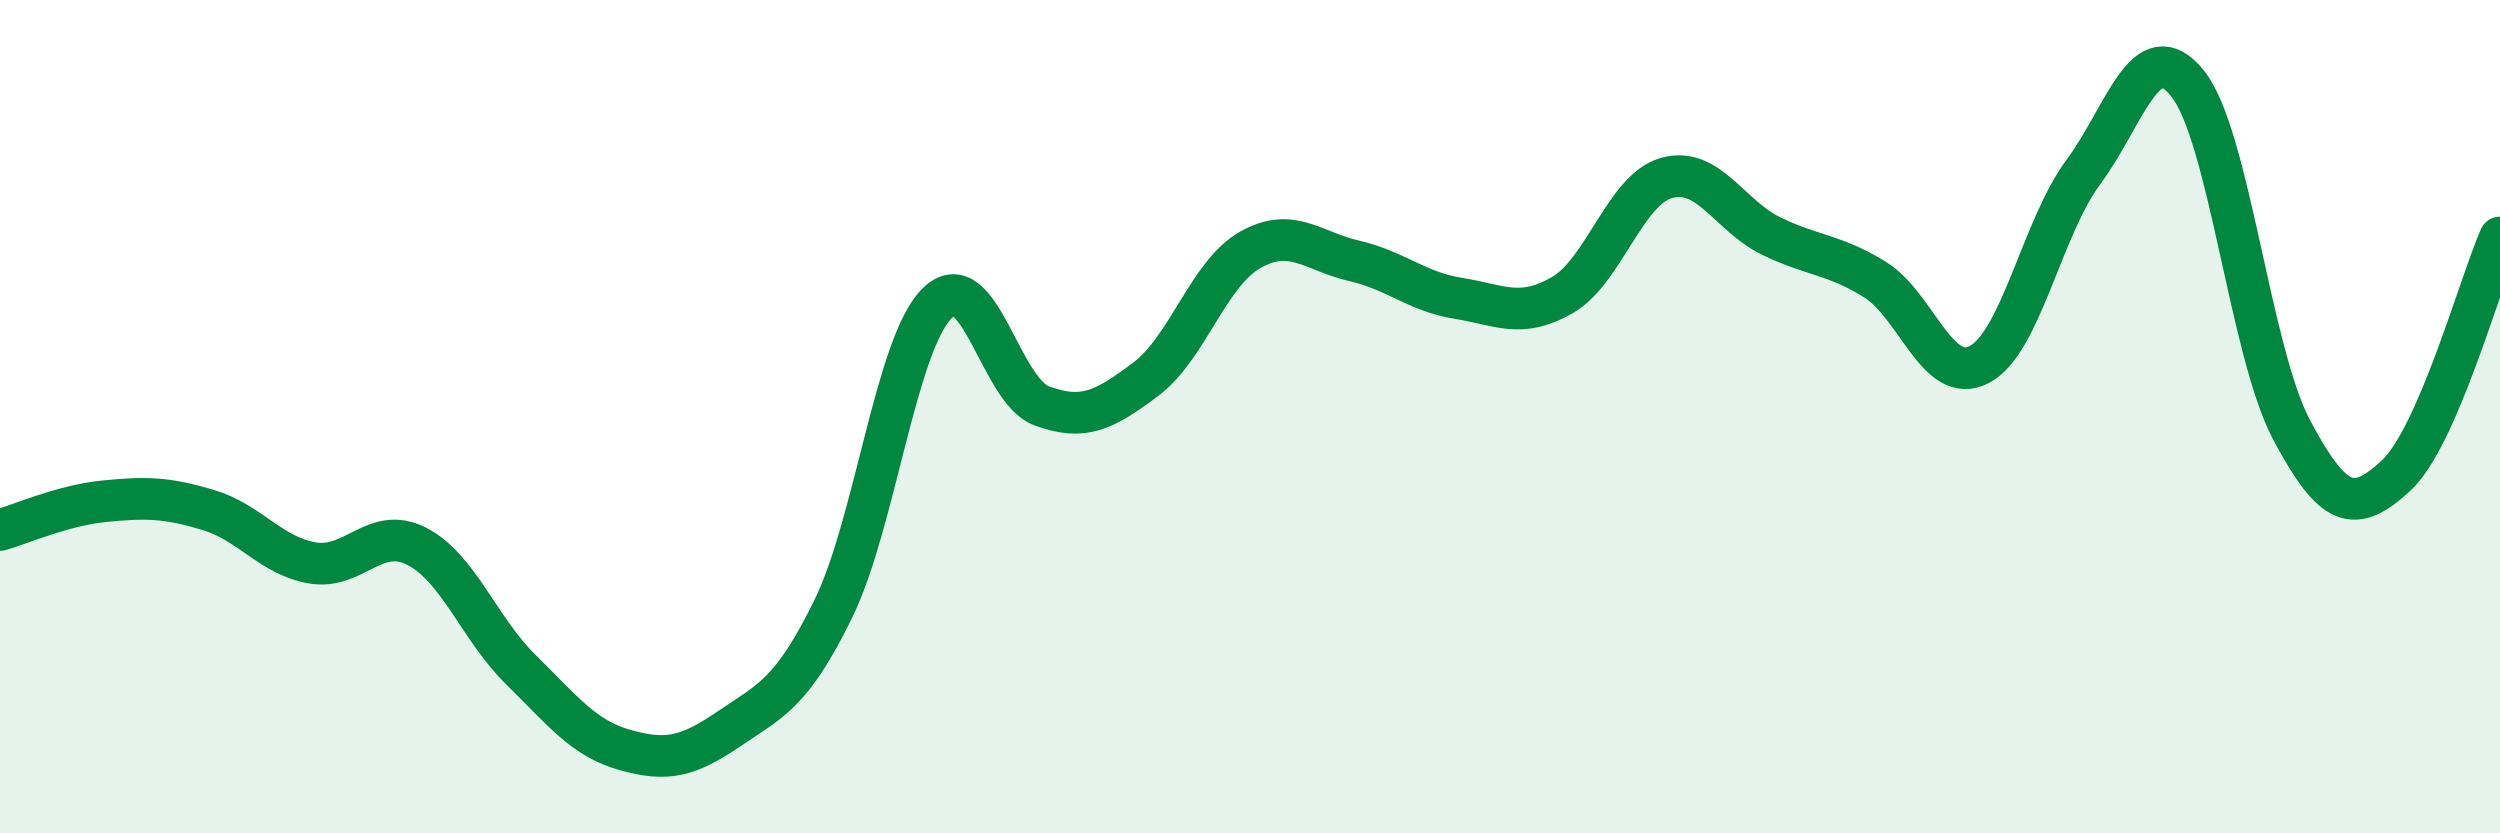
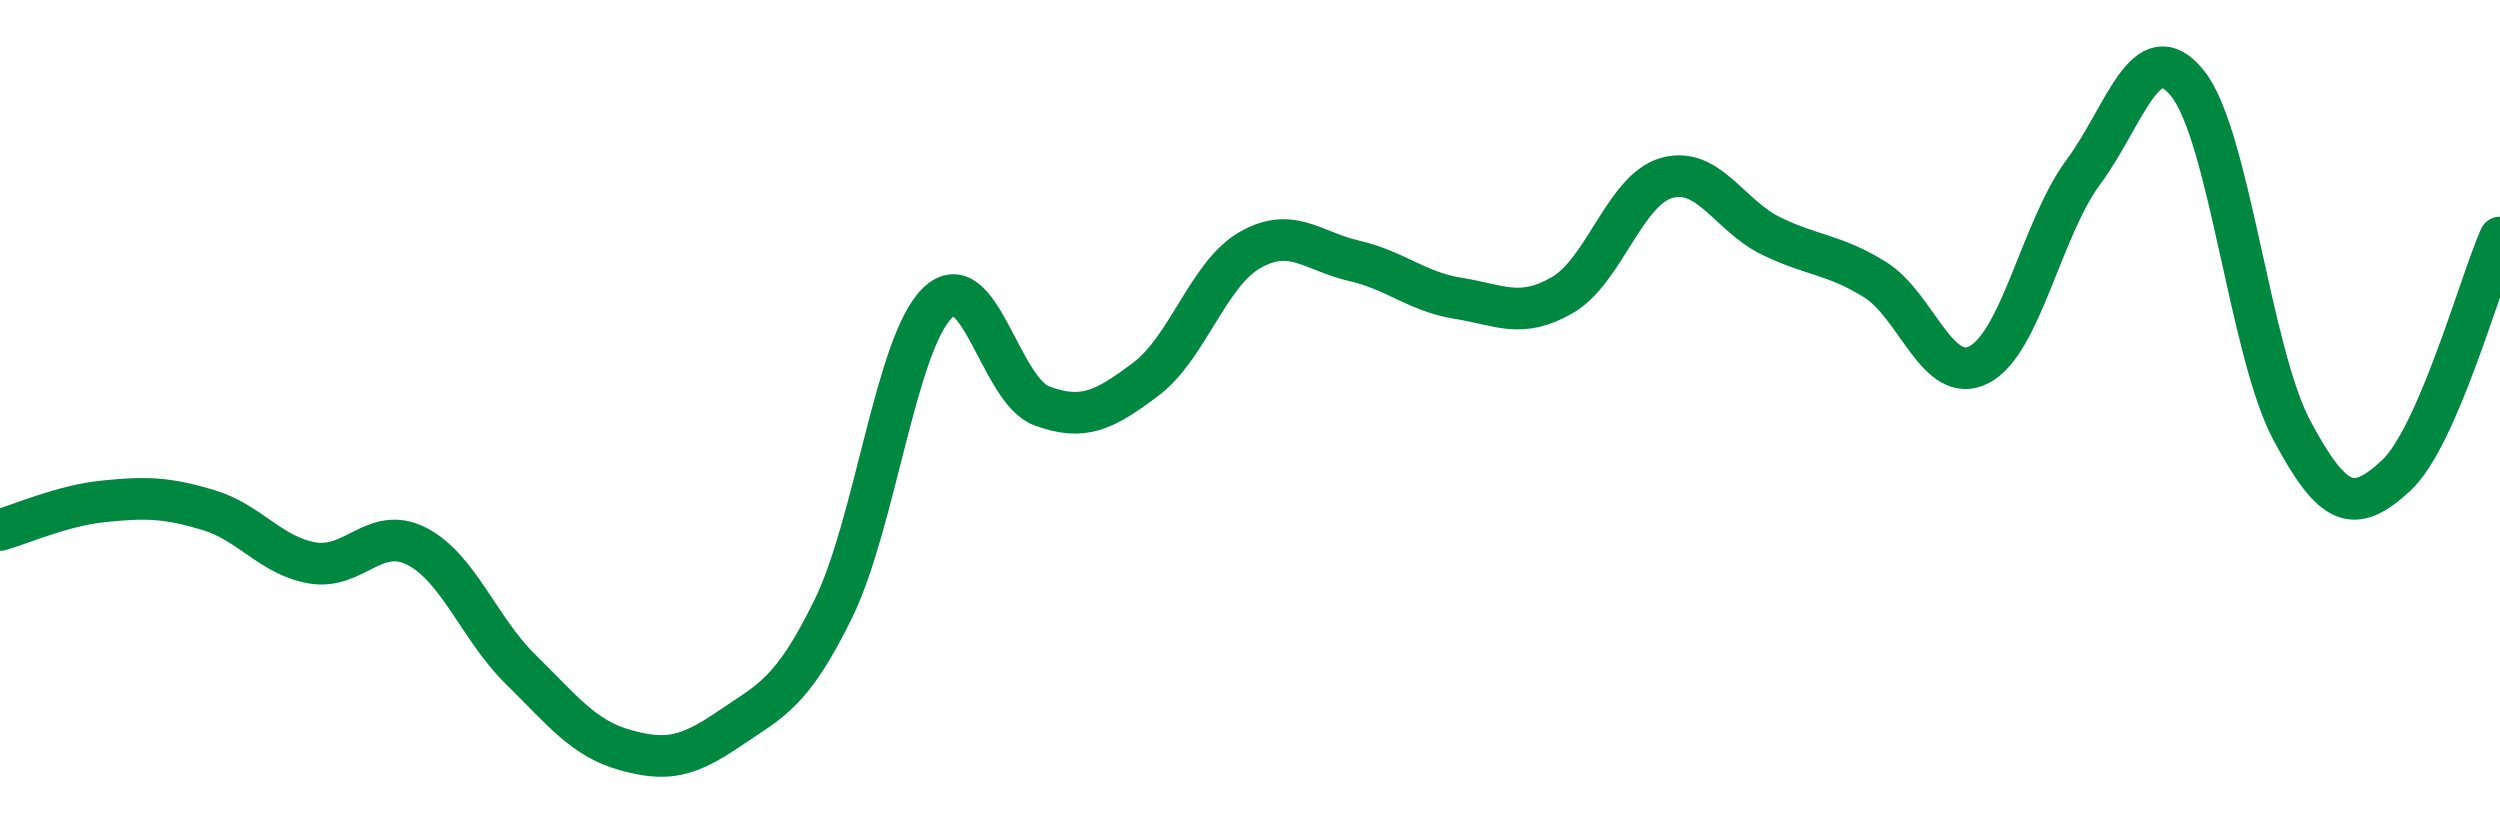
<svg xmlns="http://www.w3.org/2000/svg" width="60" height="20" viewBox="0 0 60 20">
-   <path d="M 0,12.72 C 0.5,12.58 1.5,12.13 2.5,12.03 C 3.5,11.93 4,11.94 5,12.24 C 6,12.54 6.5,13.34 7.5,13.51 C 8.5,13.68 9,12.6 10,13.11 C 11,13.62 11.5,15.09 12.5,16.07 C 13.5,17.05 14,17.72 15,18 C 16,18.28 16.5,18.17 17.5,17.49 C 18.5,16.81 19,16.65 20,14.61 C 21,12.57 21.5,8.24 22.5,7.27 C 23.5,6.3 24,9.37 25,9.74 C 26,10.11 26.5,9.85 27.5,9.1 C 28.5,8.35 29,6.57 30,6 C 31,5.43 31.5,6.03 32.5,6.26 C 33.5,6.49 34,7 35,7.16 C 36,7.32 36.5,7.66 37.5,7.08 C 38.5,6.5 39,4.55 40,4.27 C 41,3.99 41.5,5.17 42.5,5.66 C 43.5,6.15 44,6.09 45,6.71 C 46,7.33 46.5,9.27 47.5,8.75 C 48.5,8.23 49,5.48 50,4.13 C 51,2.78 51.5,0.76 52.5,2 C 53.5,3.24 54,8.44 55,10.32 C 56,12.2 56.5,12.34 57.5,11.42 C 58.5,10.5 59.5,6.84 60,5.7L60 20L0 20Z" fill="#008740" opacity="0.1" stroke-linecap="round" stroke-linejoin="round" />
  <path d="M 0,12.72 C 0.5,12.58 1.5,12.13 2.5,12.03 C 3.5,11.93 4,11.94 5,12.24 C 6,12.54 6.5,13.34 7.5,13.51 C 8.5,13.68 9,12.6 10,13.11 C 11,13.62 11.5,15.09 12.5,16.07 C 13.5,17.05 14,17.72 15,18 C 16,18.28 16.5,18.17 17.5,17.49 C 18.5,16.81 19,16.65 20,14.61 C 21,12.57 21.5,8.24 22.5,7.27 C 23.5,6.3 24,9.37 25,9.74 C 26,10.11 26.5,9.85 27.5,9.1 C 28.5,8.35 29,6.57 30,6 C 31,5.43 31.5,6.03 32.5,6.26 C 33.5,6.49 34,7 35,7.16 C 36,7.32 36.5,7.66 37.5,7.08 C 38.5,6.5 39,4.55 40,4.27 C 41,3.99 41.5,5.17 42.5,5.66 C 43.5,6.15 44,6.09 45,6.71 C 46,7.33 46.5,9.27 47.5,8.75 C 48.5,8.23 49,5.48 50,4.13 C 51,2.78 51.5,0.76 52.5,2 C 53.5,3.24 54,8.44 55,10.32 C 56,12.2 56.5,12.34 57.5,11.42 C 58.5,10.5 59.5,6.84 60,5.7" stroke="#008740" stroke-width="1" fill="none" stroke-linecap="round" stroke-linejoin="round" />
</svg>